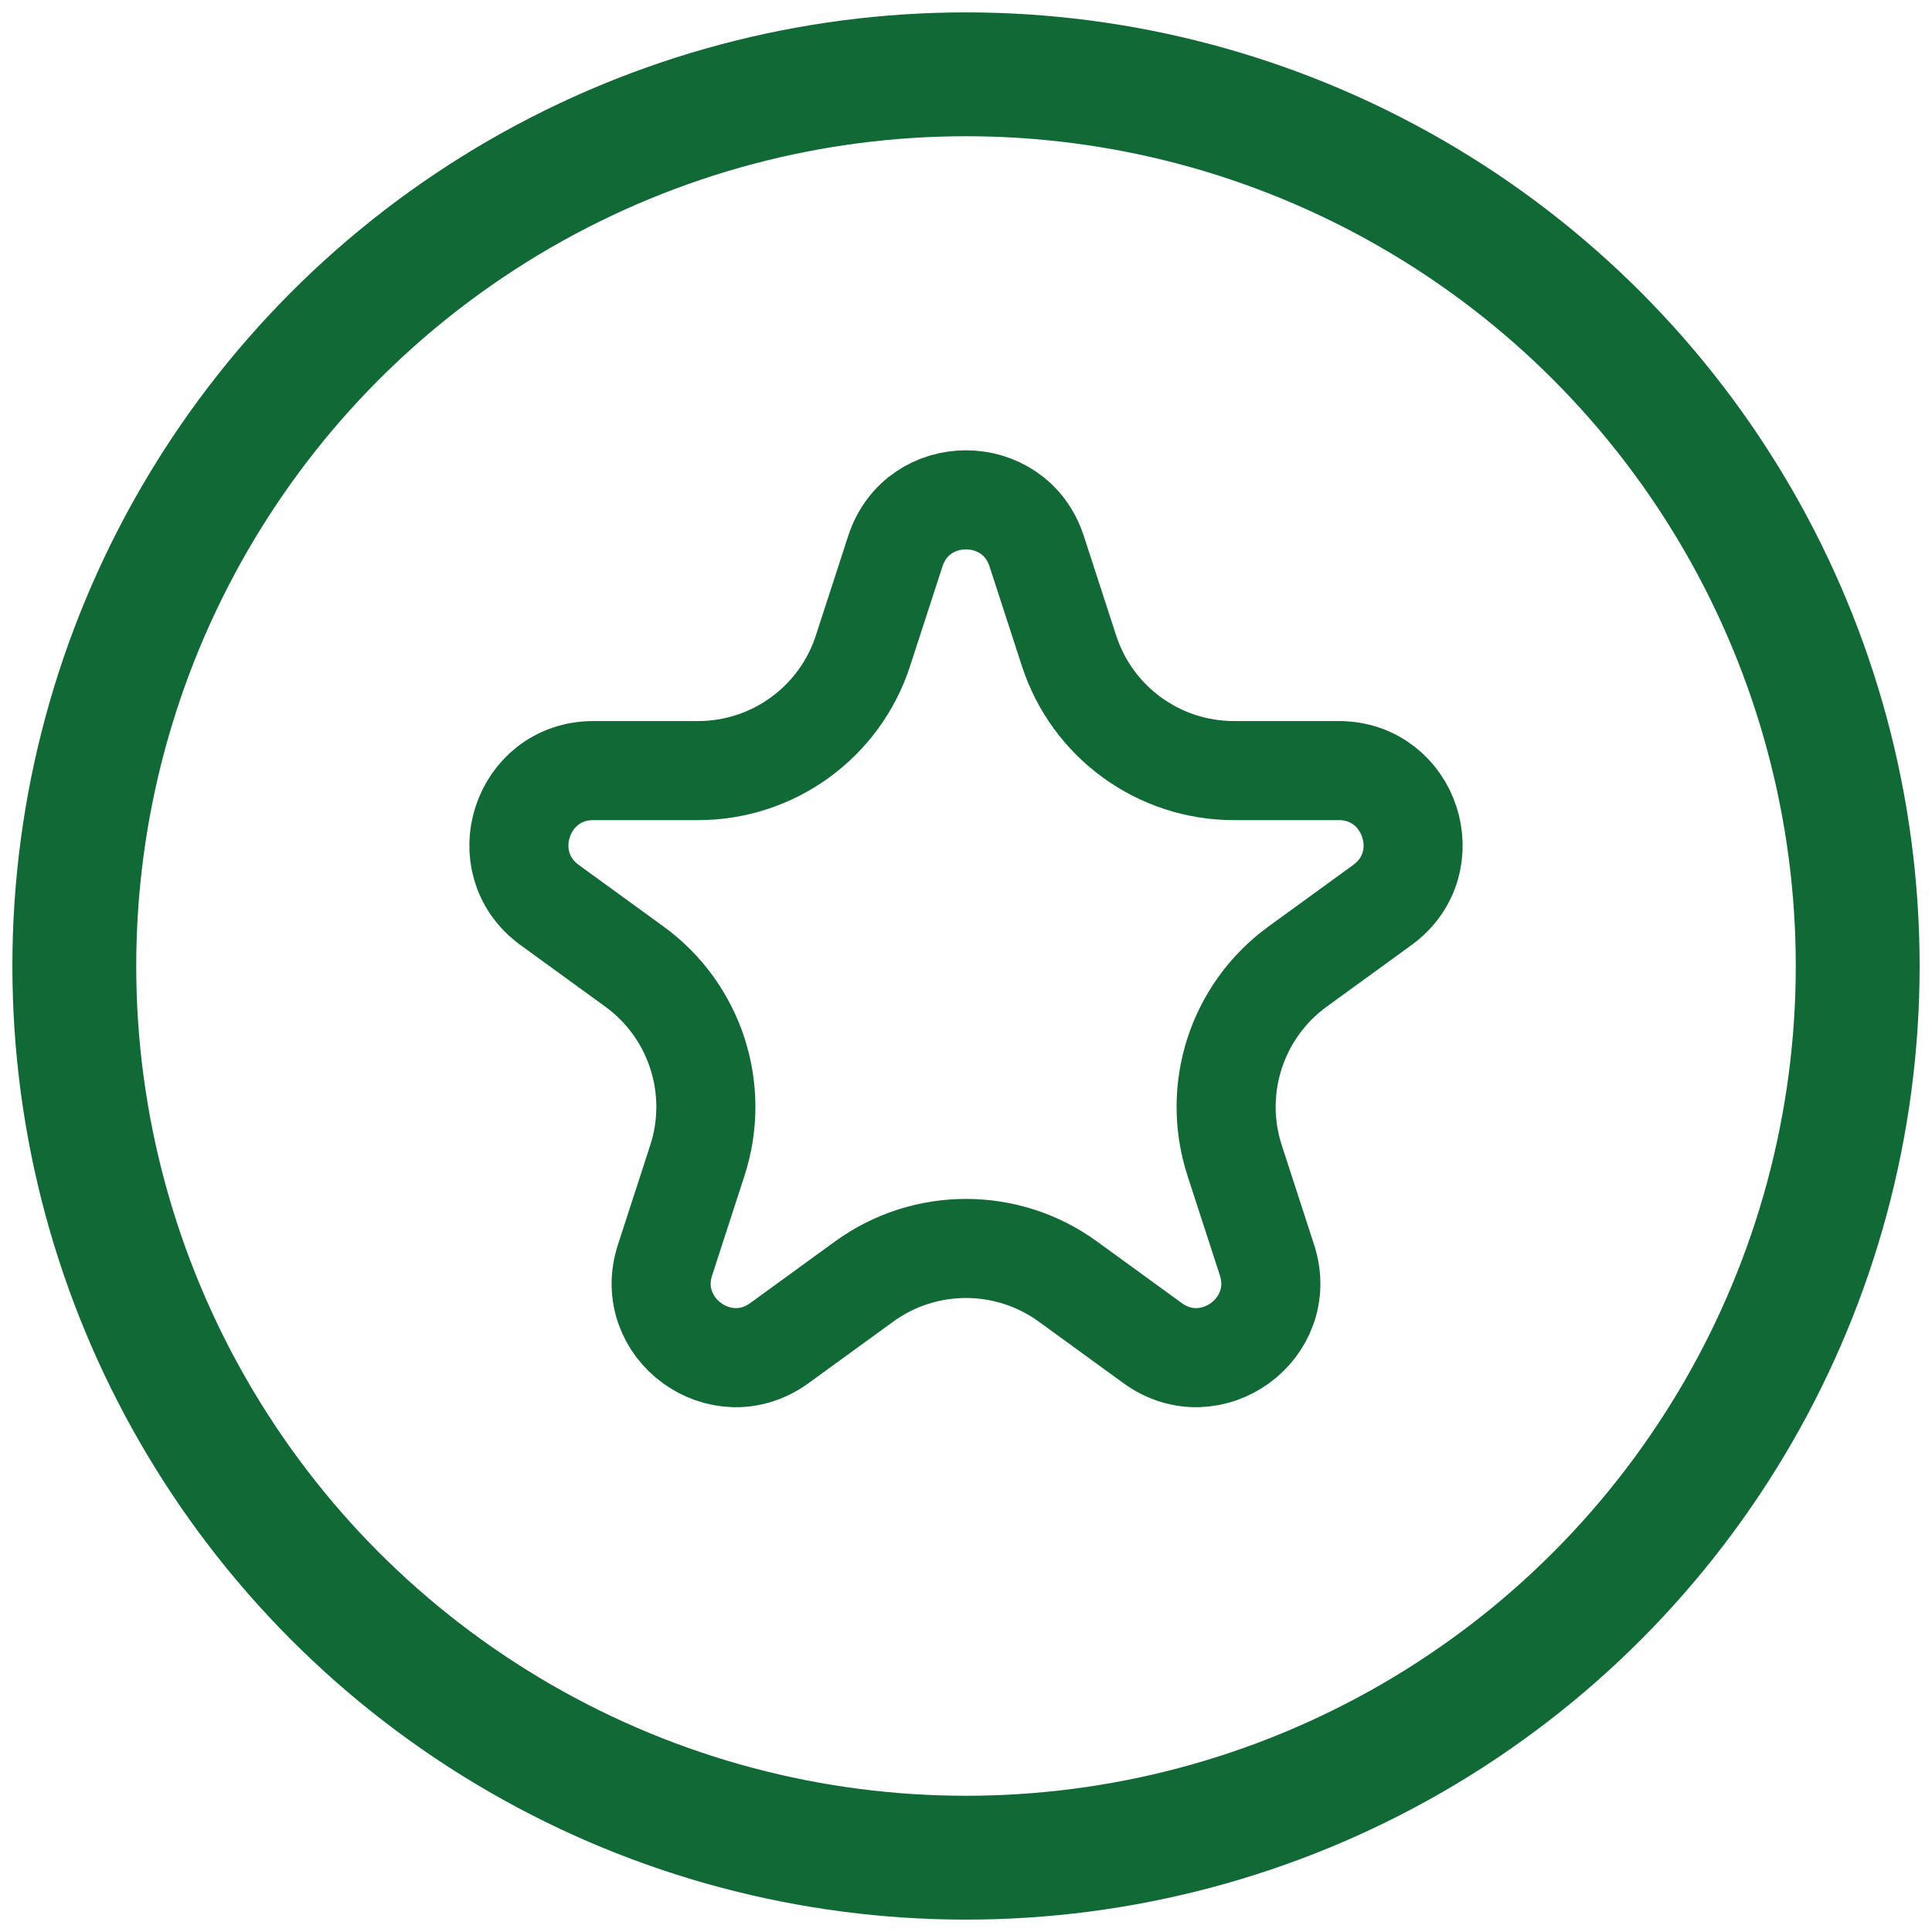
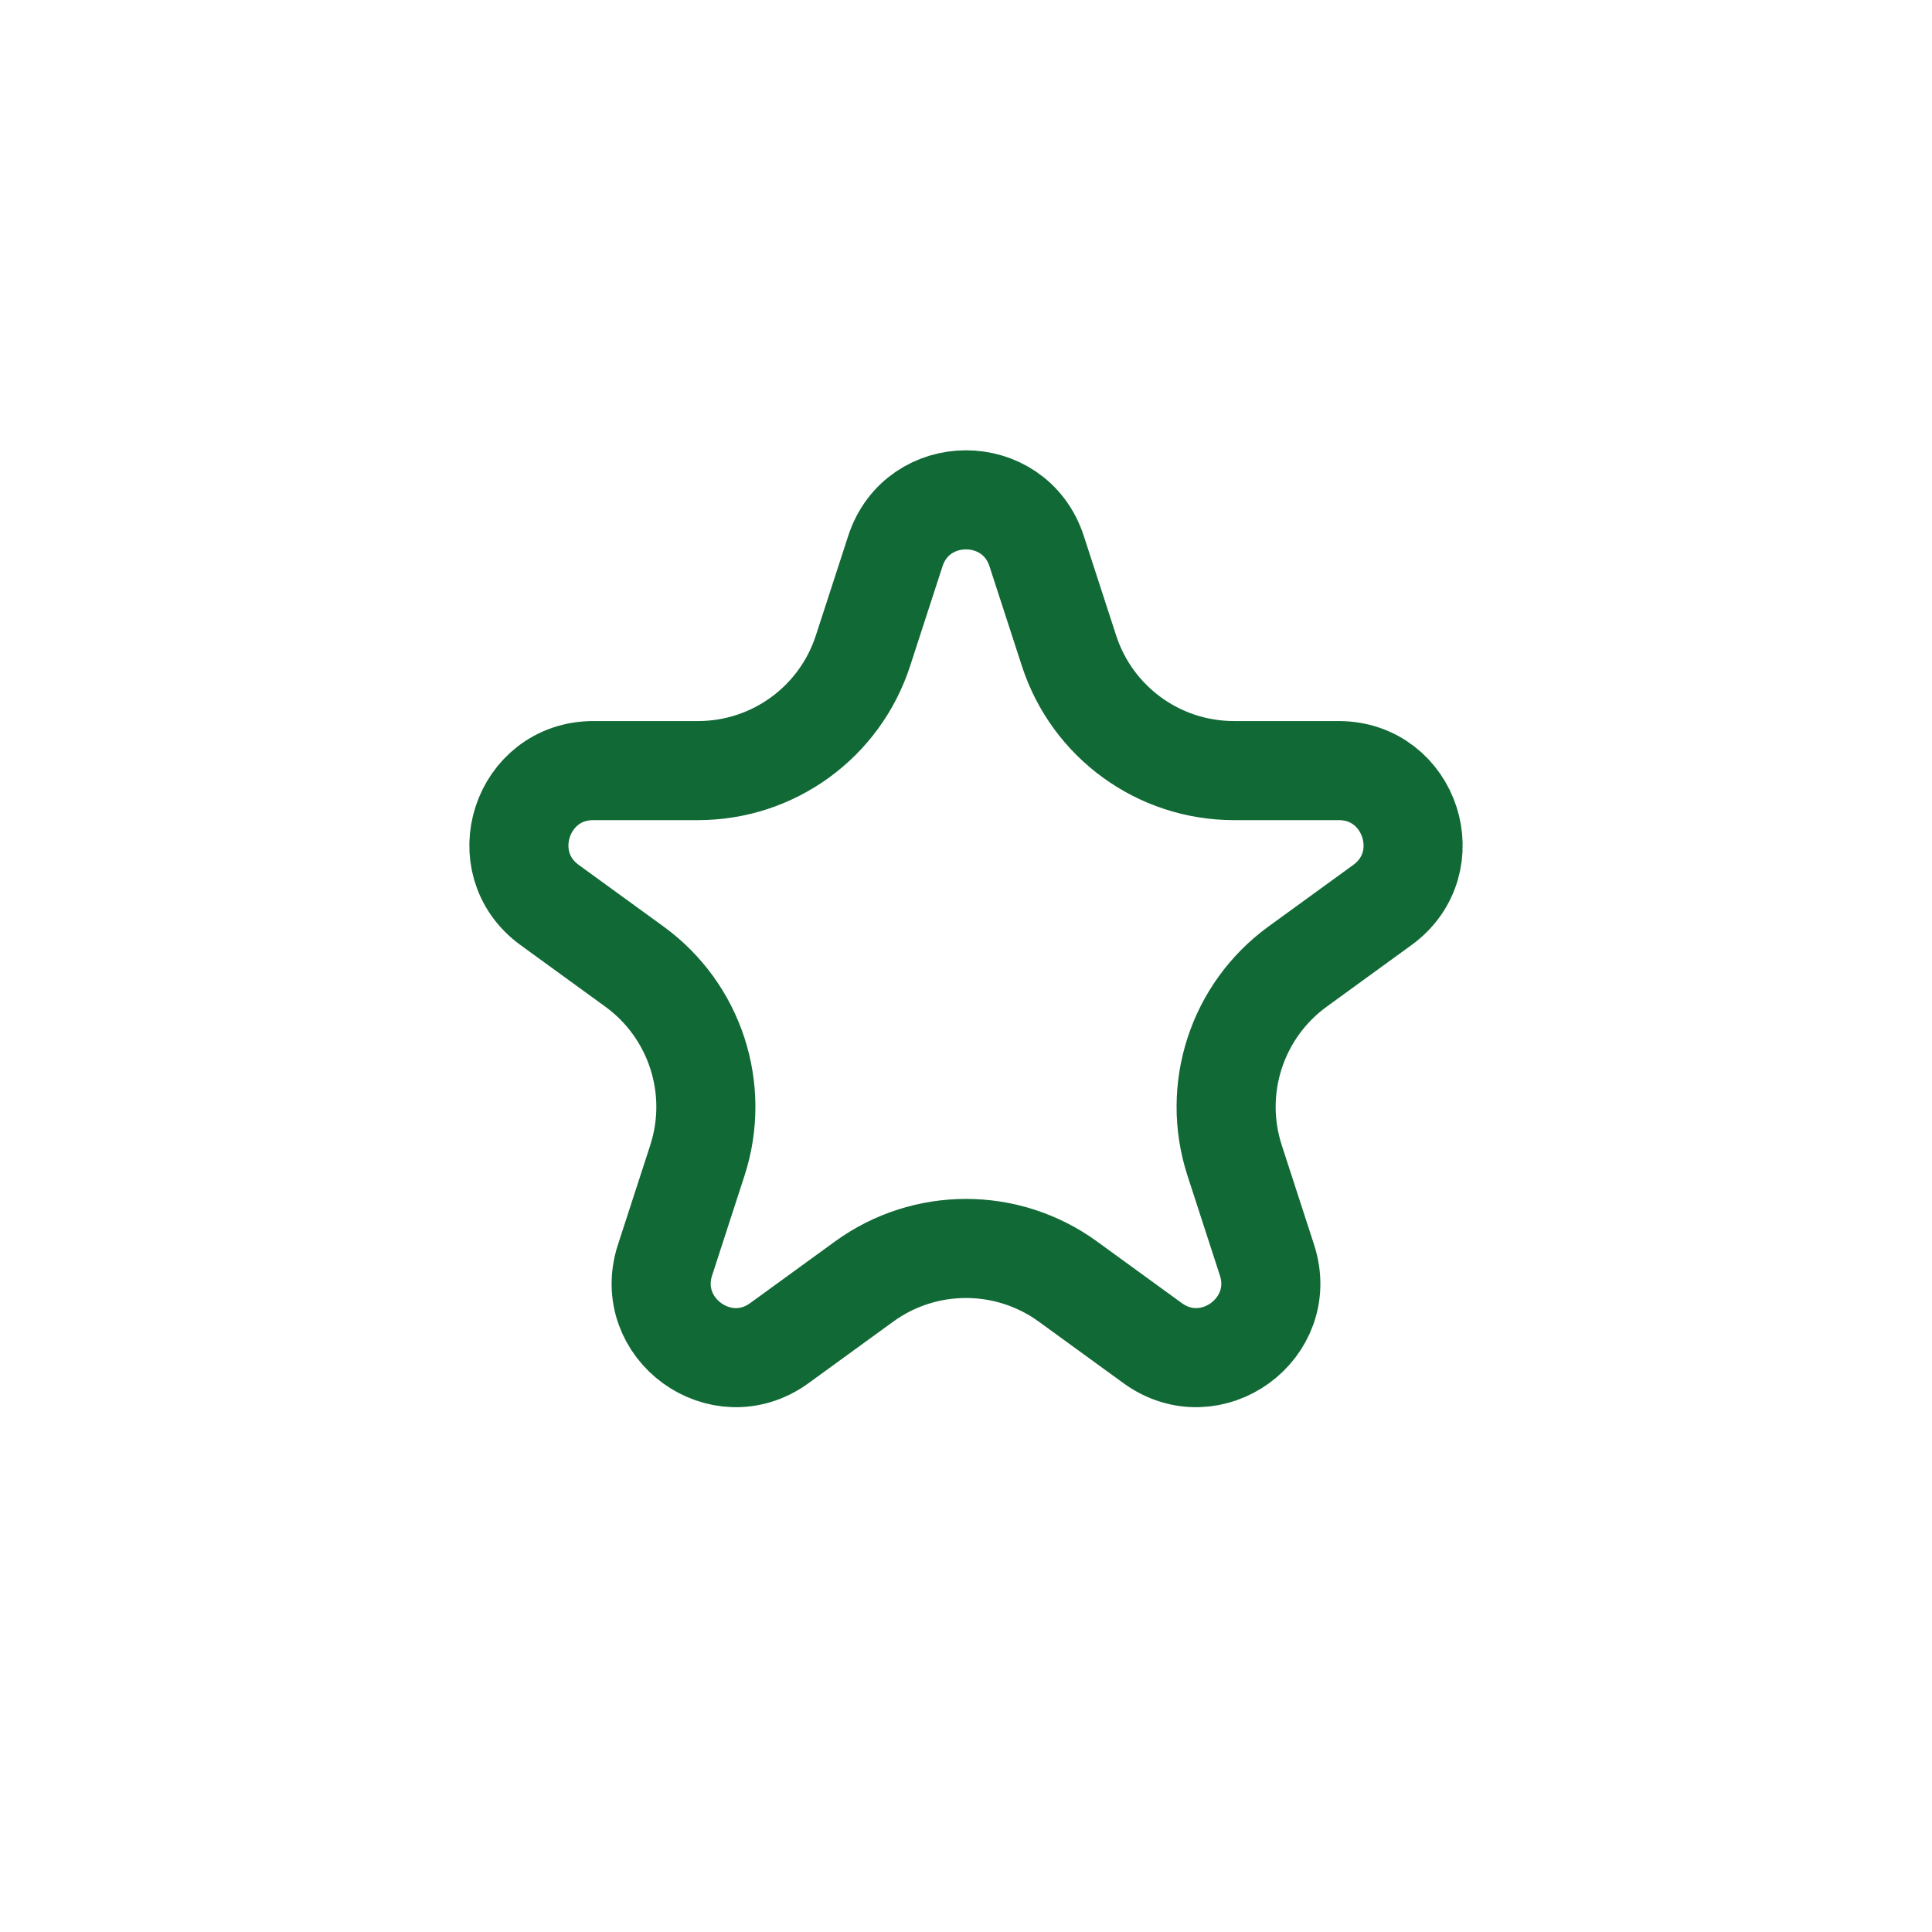
<svg xmlns="http://www.w3.org/2000/svg" width="78" height="78" viewBox="0 0 78 78" fill="none">
-   <circle cx="39" cy="39" r="36" stroke="#116936" stroke-width="5" />
  <path d="M36.147 22.253C37.045 19.489 40.955 19.489 41.853 22.253L43.16 26.274C44.097 29.159 46.785 31.111 49.817 31.111H54.045C56.951 31.111 58.16 34.83 55.809 36.538L52.388 39.023C49.934 40.806 48.908 43.966 49.845 46.85L51.151 50.871C52.049 53.635 48.886 55.934 46.535 54.226L43.114 51.74C40.661 49.958 37.339 49.958 34.886 51.74L31.465 54.226C29.114 55.934 25.951 53.635 26.849 50.871L28.155 46.85C29.092 43.966 28.066 40.806 25.612 39.023L22.191 36.538C19.84 34.83 21.049 31.111 23.955 31.111H28.183C31.215 31.111 33.903 29.159 34.84 26.274L36.147 22.253Z" stroke="#116936" stroke-width="4" />
</svg>